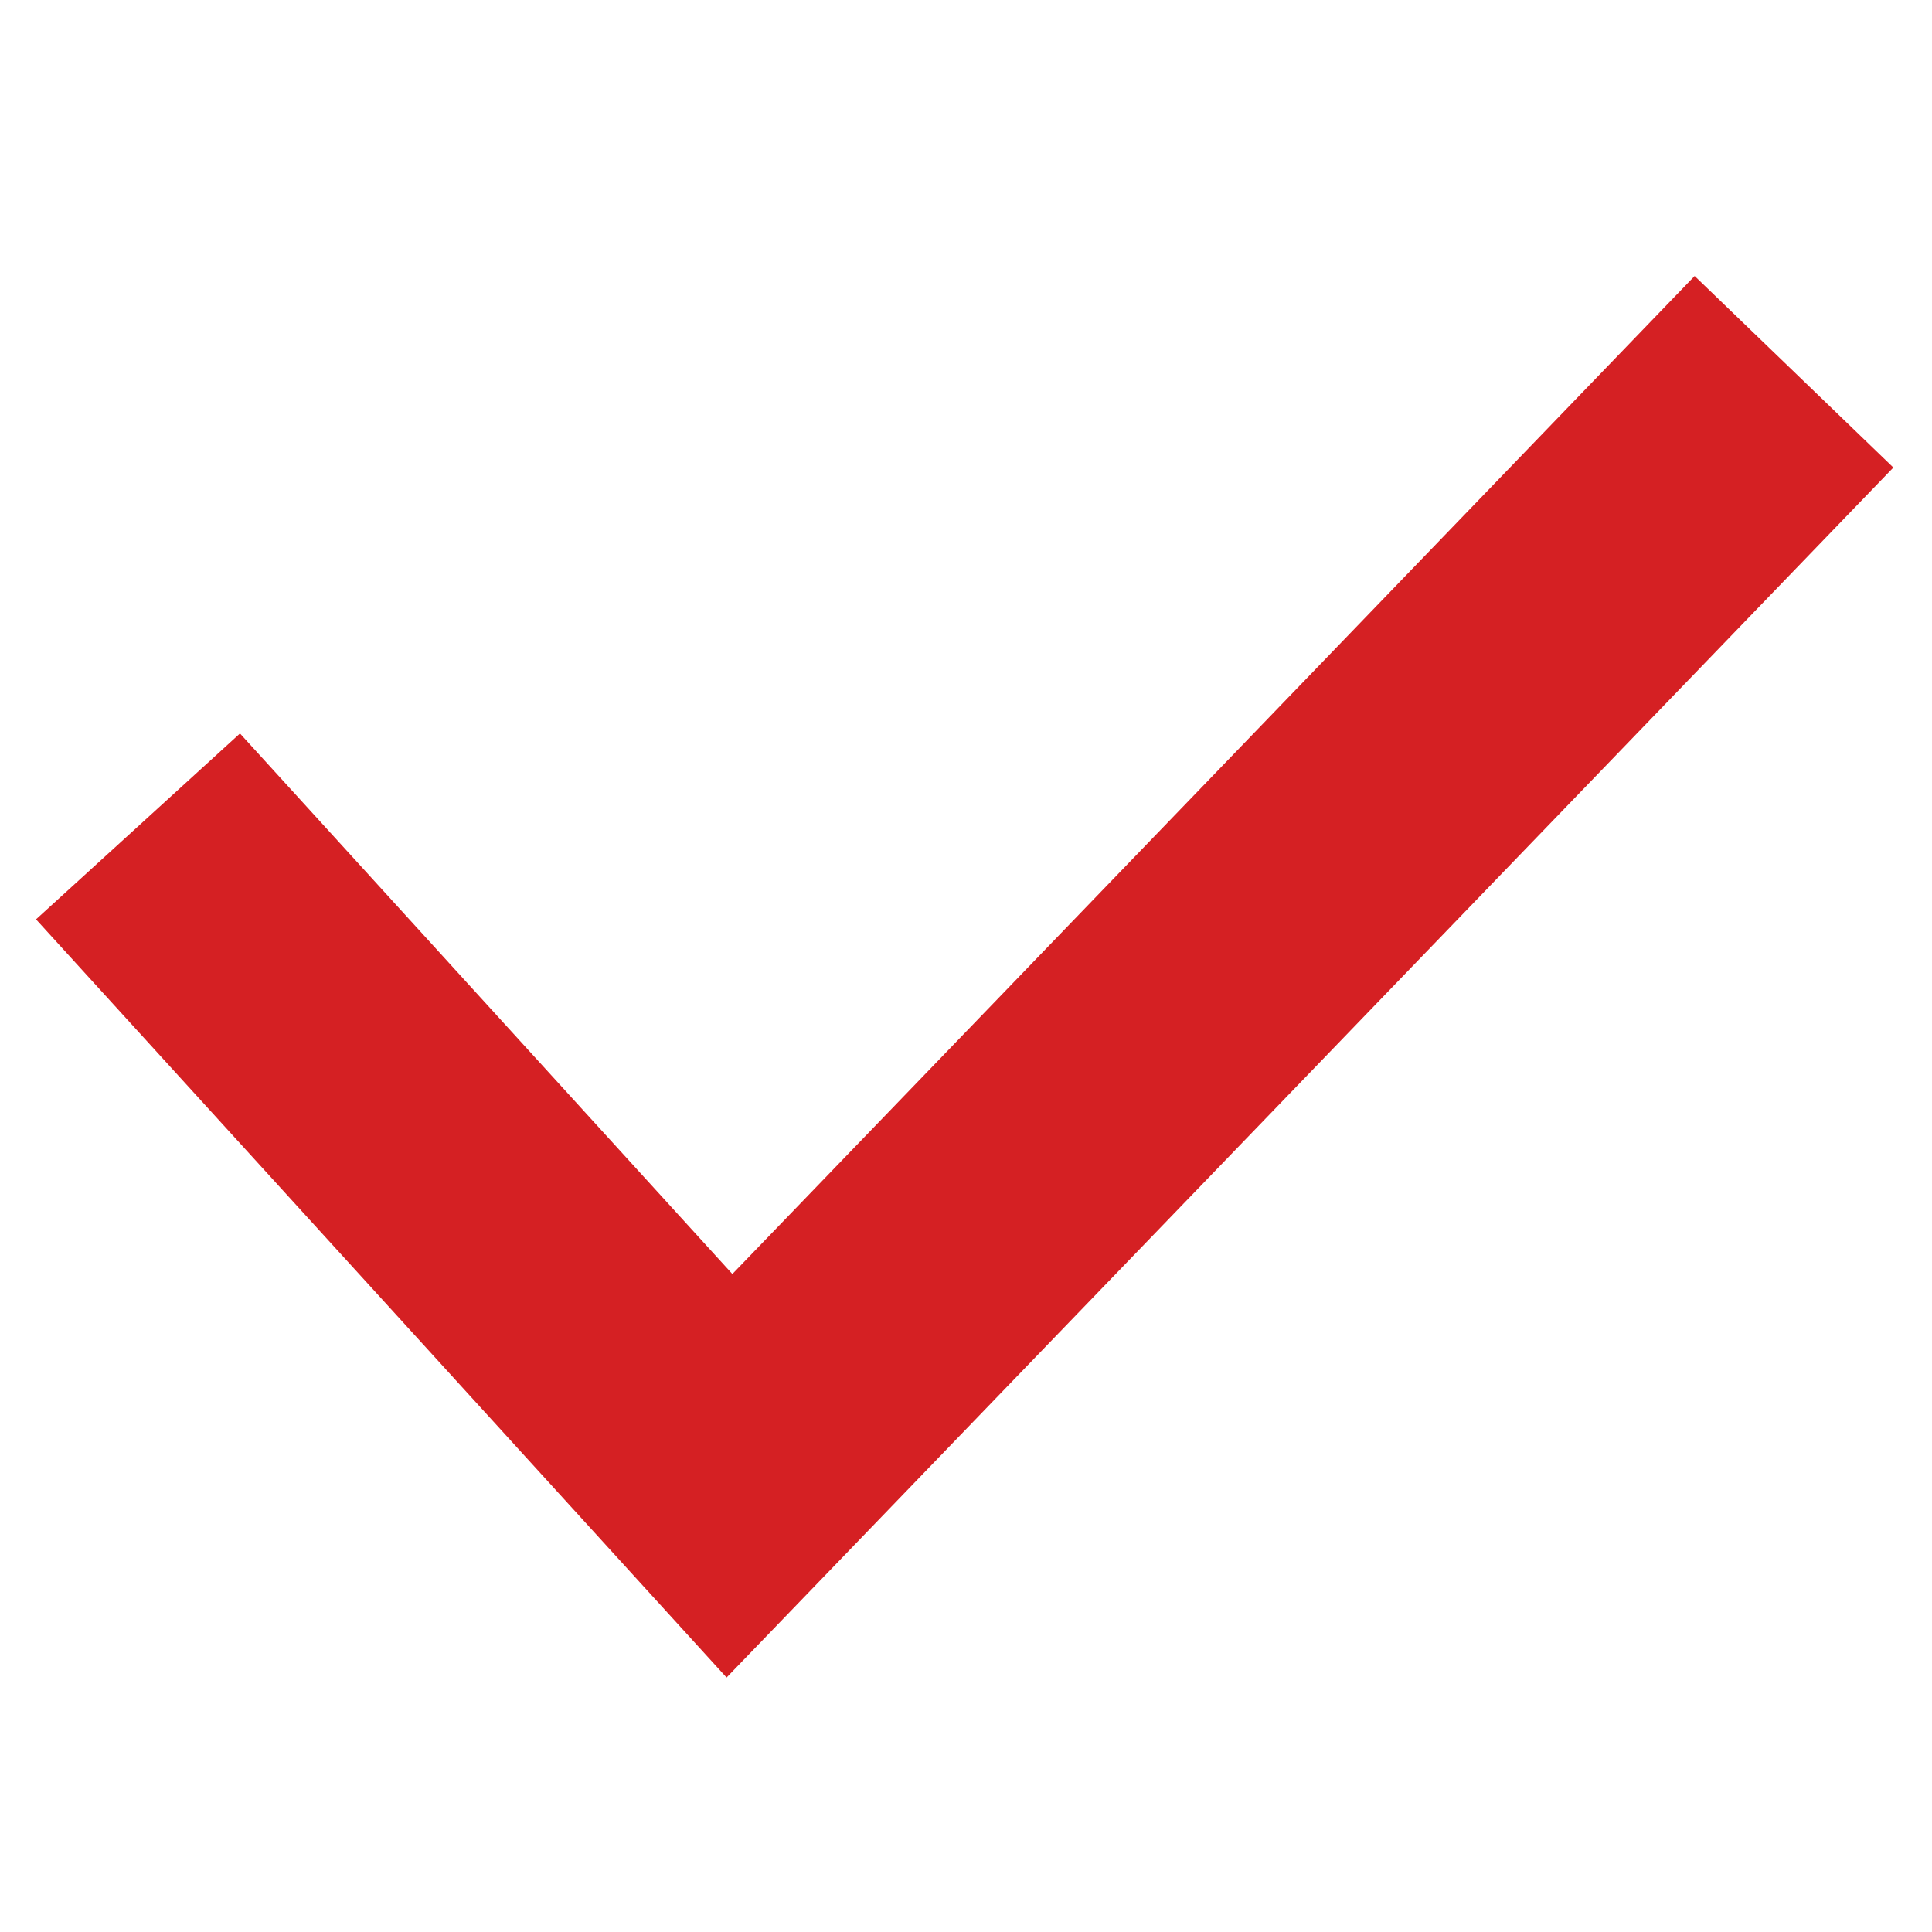
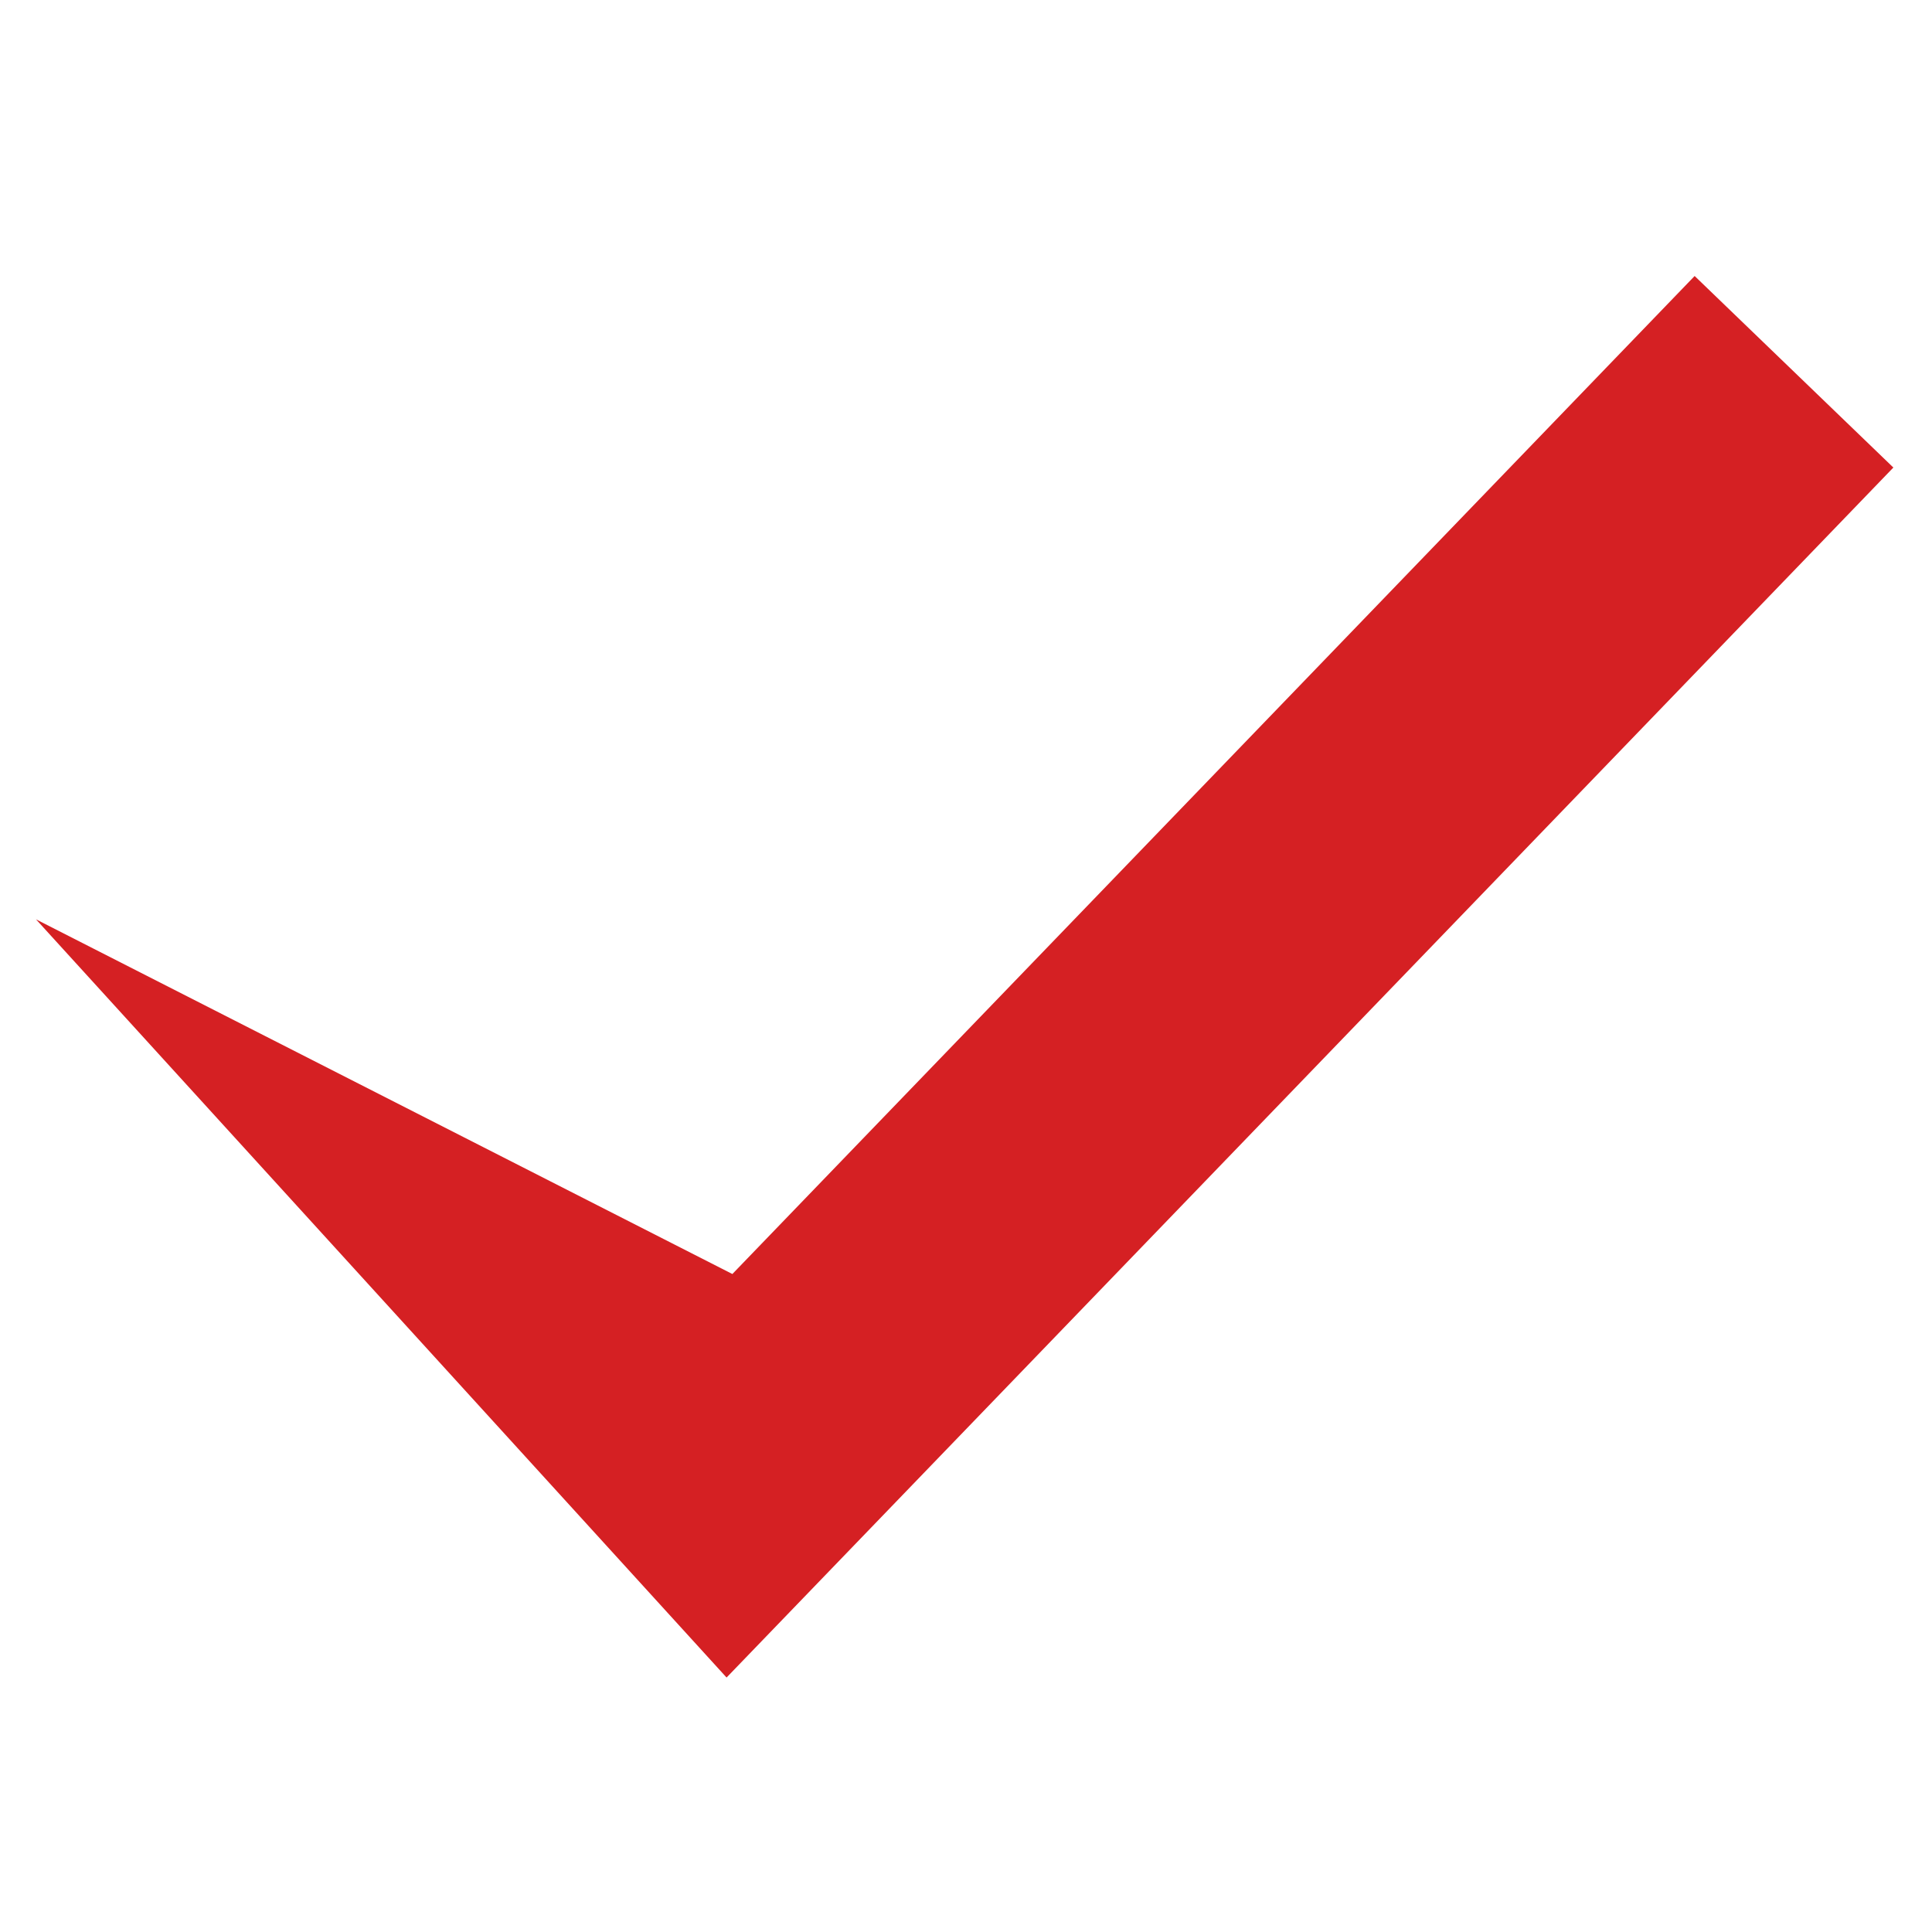
<svg xmlns="http://www.w3.org/2000/svg" width="14" height="14" viewBox="0 0 14 14" fill="none">
-   <path fill-rule="evenodd" clip-rule="evenodd" d="M0.261 6.662L1.739 5.315L5.307 9.232L12.28 2L13.72 3.388L5.265 12.156L0.261 6.662Z" fill="#D52023" />
+   <path fill-rule="evenodd" clip-rule="evenodd" d="M0.261 6.662L5.307 9.232L12.28 2L13.72 3.388L5.265 12.156L0.261 6.662Z" fill="#D52023" />
</svg>